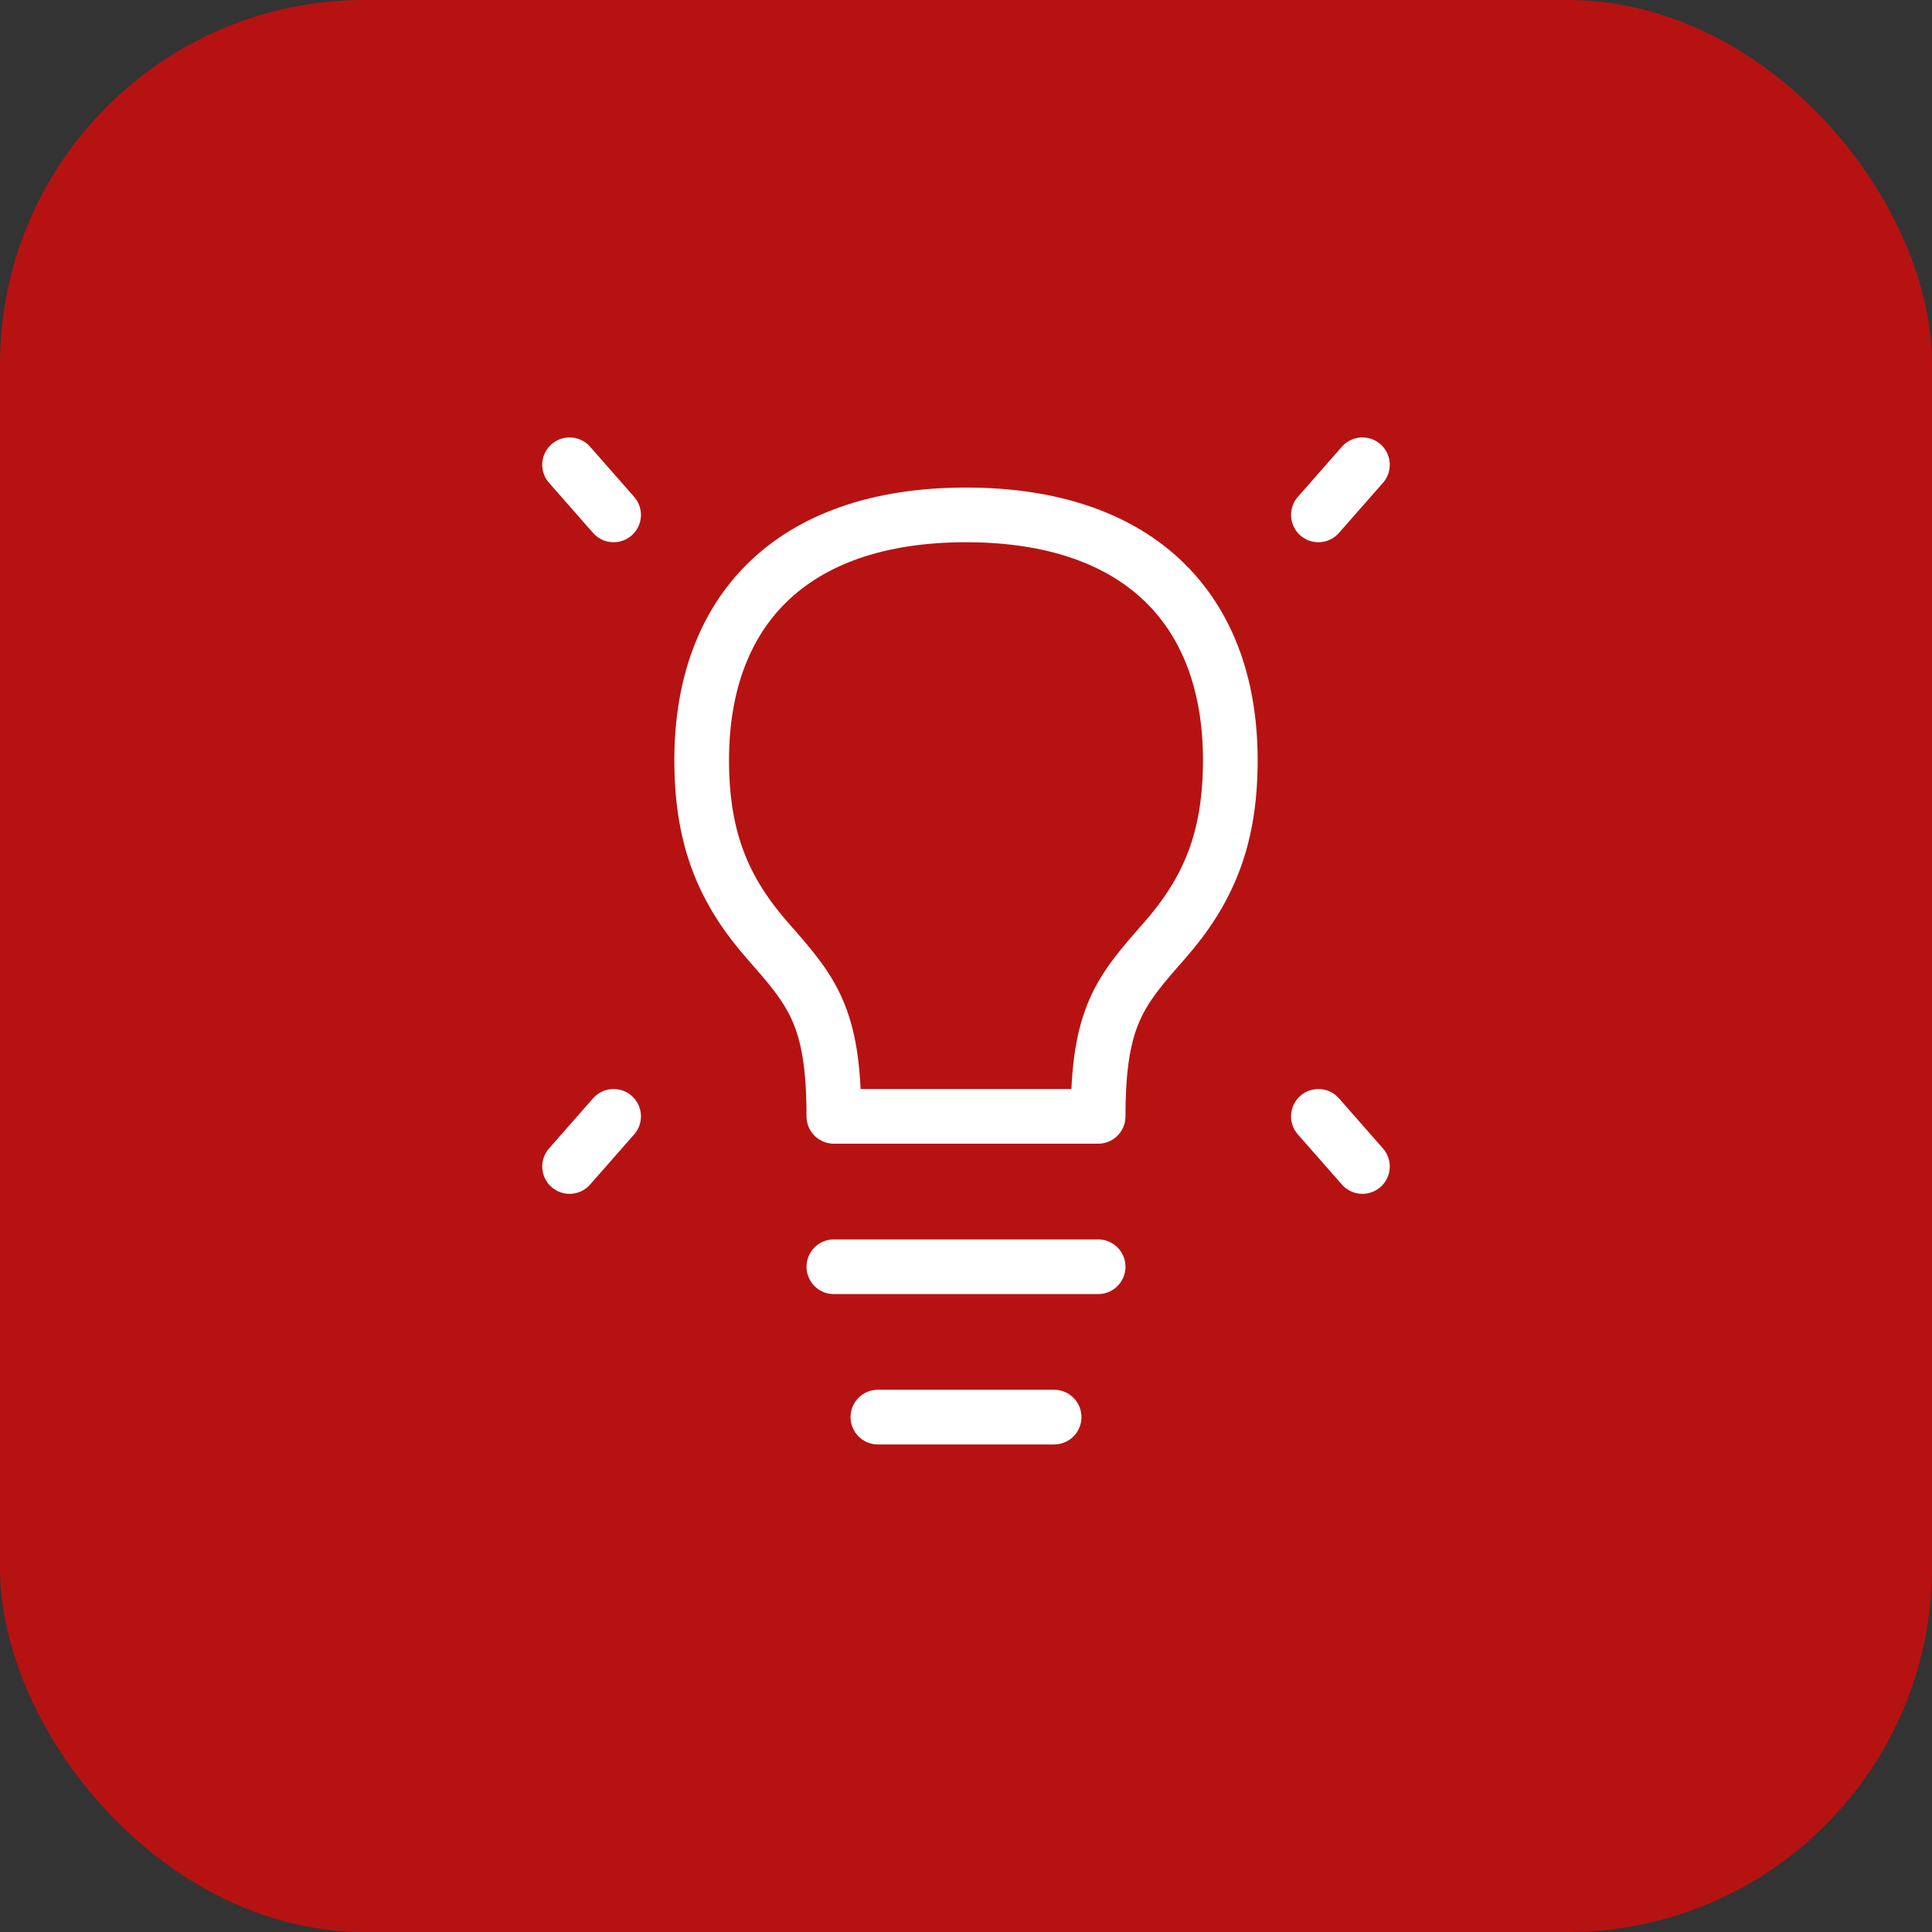
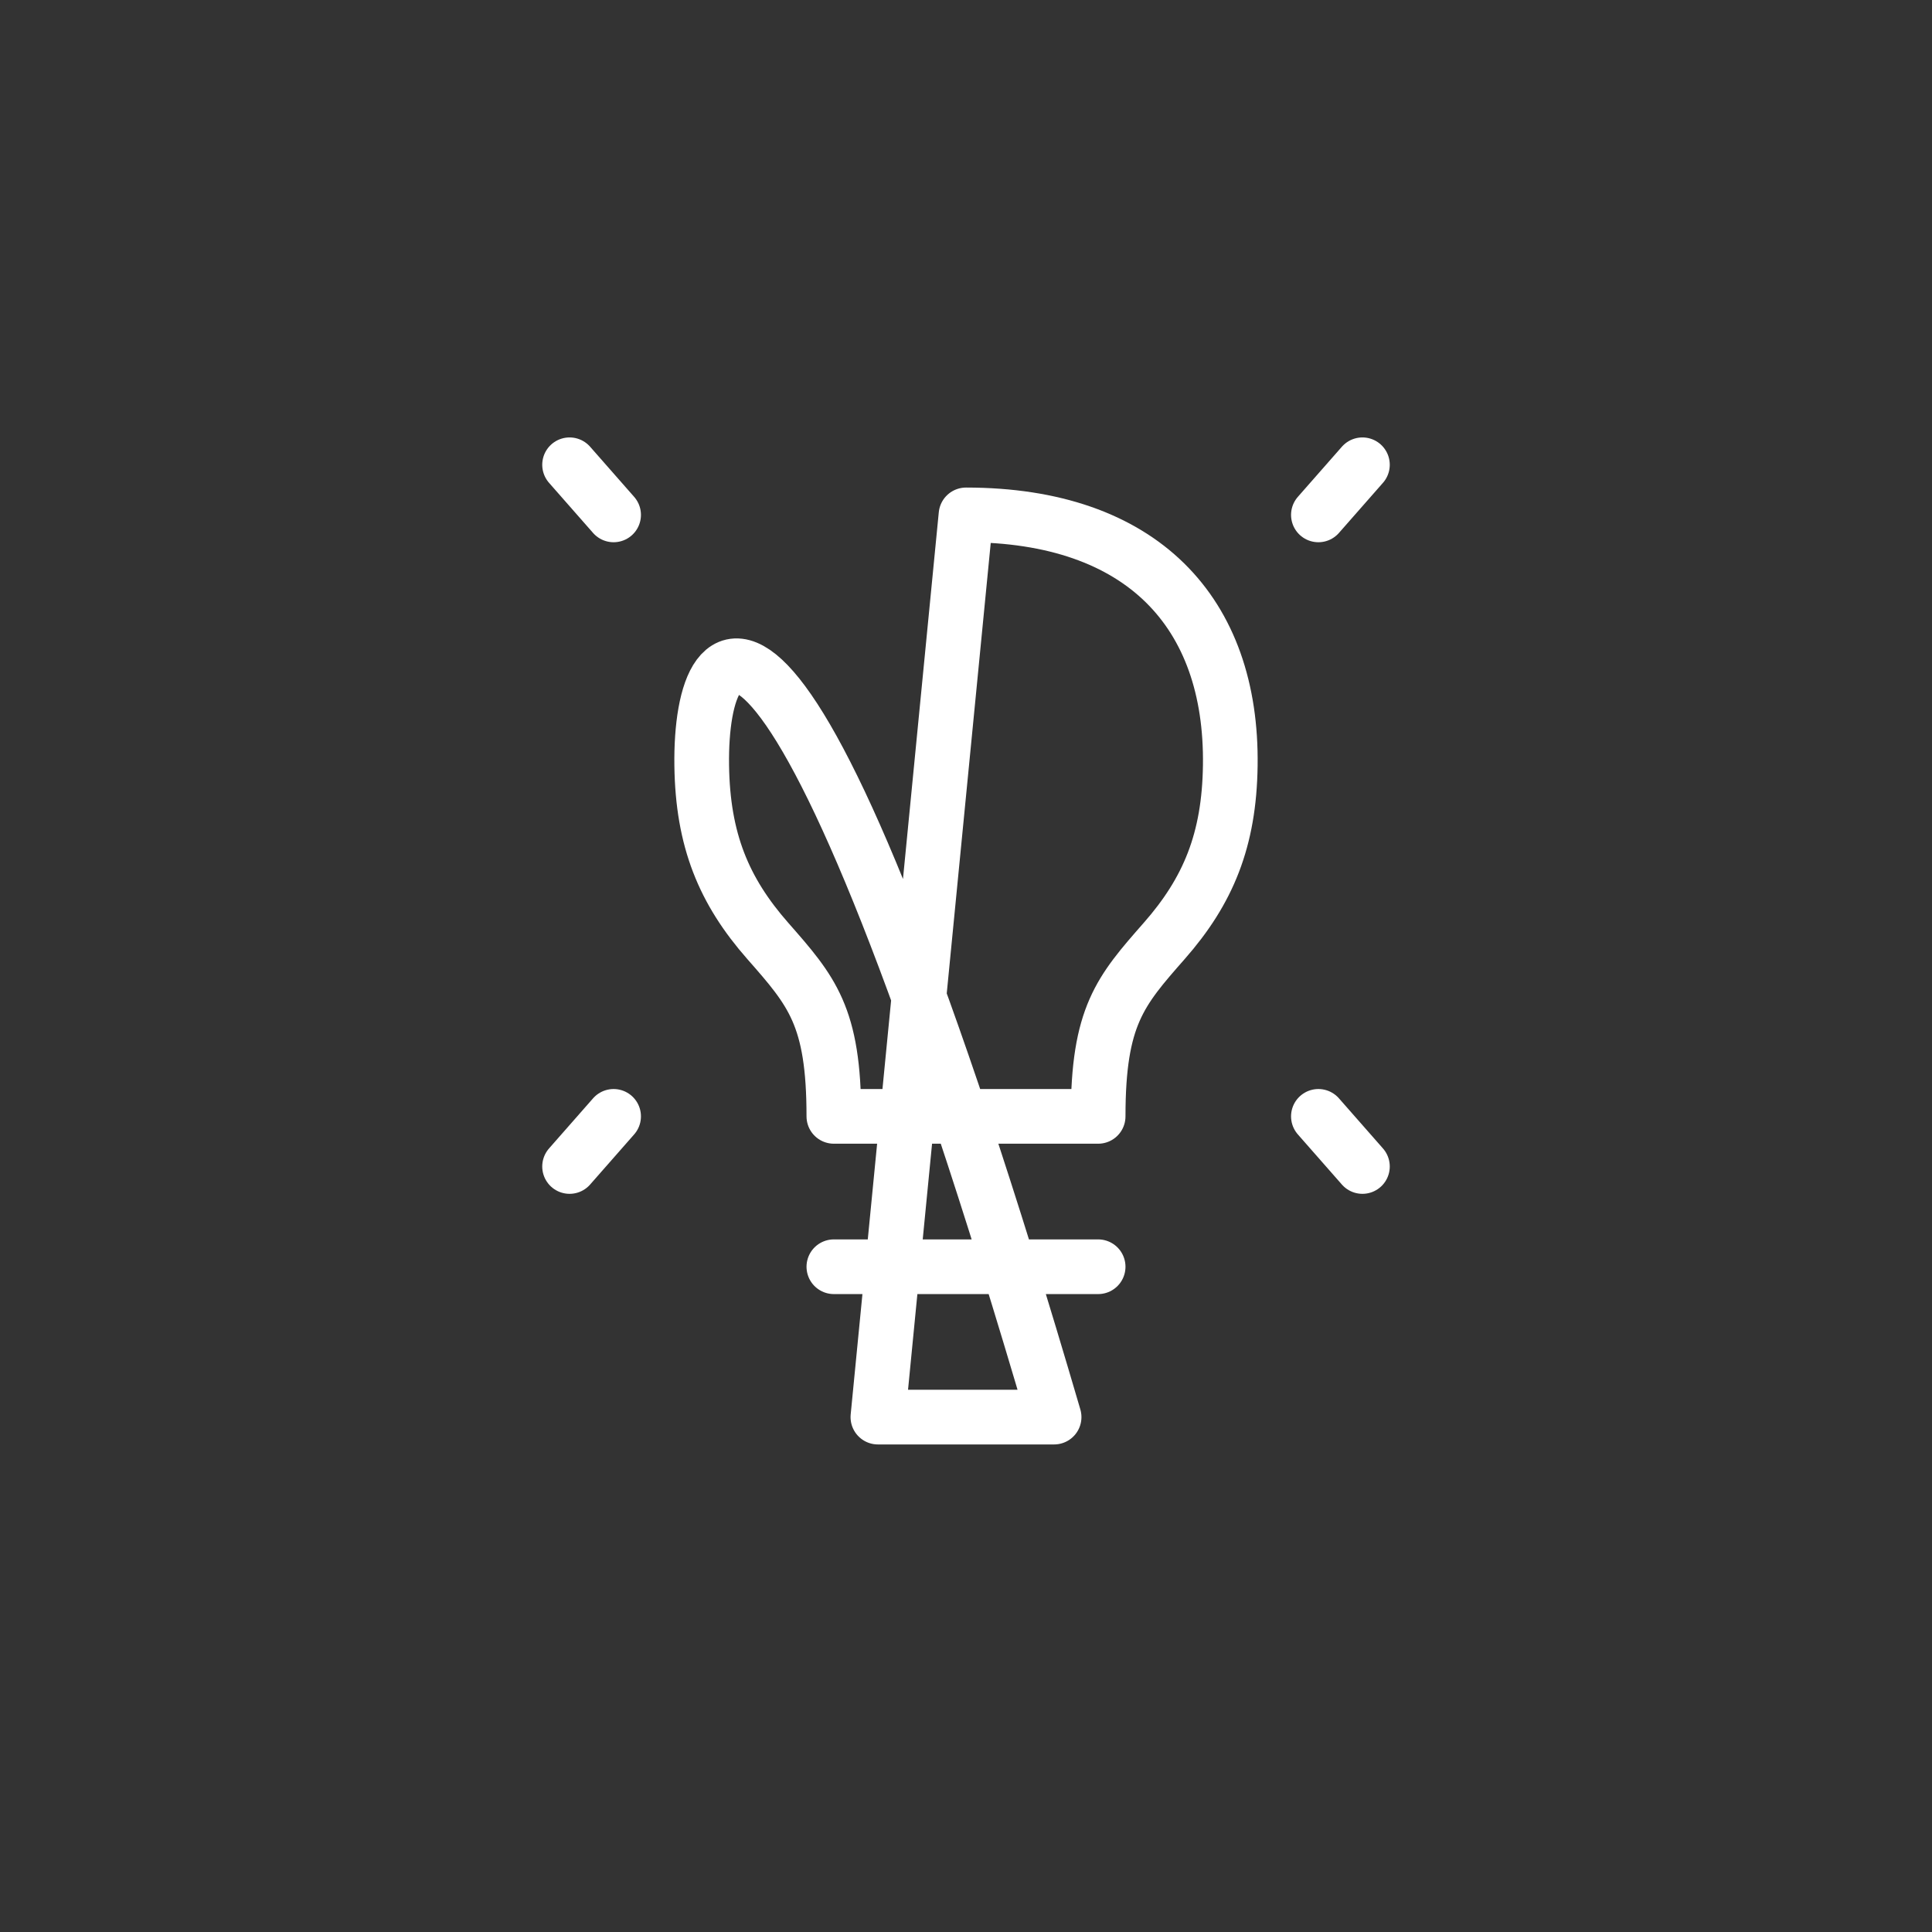
<svg xmlns="http://www.w3.org/2000/svg" width="53" height="53" viewBox="0 0 53 53" fill="none">
  <rect x="0" y="0" width="53" height="53" fill="#333333" stroke="none" />
-   <rect width="53" height="53" rx="10" fill="#B71212" />
-   <path d="M37.375 12.75L36.167 14.125M15.625 12.75L16.833 14.125M37.375 32L36.167 30.625M15.625 32L16.833 30.625M22.875 34.75H30.125M24.083 38.875H28.917M26.5 14.125C21.667 14.125 19.192 16.806 19.25 21C19.278 23.045 19.854 24.438 21.062 25.812C22.271 27.188 22.875 27.875 22.875 30.625H30.125C30.125 27.875 30.729 27.188 31.938 25.812C33.146 24.438 33.722 23.045 33.75 21C33.808 16.806 31.333 14.125 26.5 14.125Z" stroke="white" stroke-width="1.5" stroke-linecap="round" stroke-linejoin="round" />
+   <path d="M37.375 12.75L36.167 14.125M15.625 12.75L16.833 14.125M37.375 32L36.167 30.625M15.625 32L16.833 30.625M22.875 34.75H30.125M24.083 38.875H28.917C21.667 14.125 19.192 16.806 19.25 21C19.278 23.045 19.854 24.438 21.062 25.812C22.271 27.188 22.875 27.875 22.875 30.625H30.125C30.125 27.875 30.729 27.188 31.938 25.812C33.146 24.438 33.722 23.045 33.75 21C33.808 16.806 31.333 14.125 26.5 14.125Z" stroke="white" stroke-width="1.5" stroke-linecap="round" stroke-linejoin="round" />
</svg>